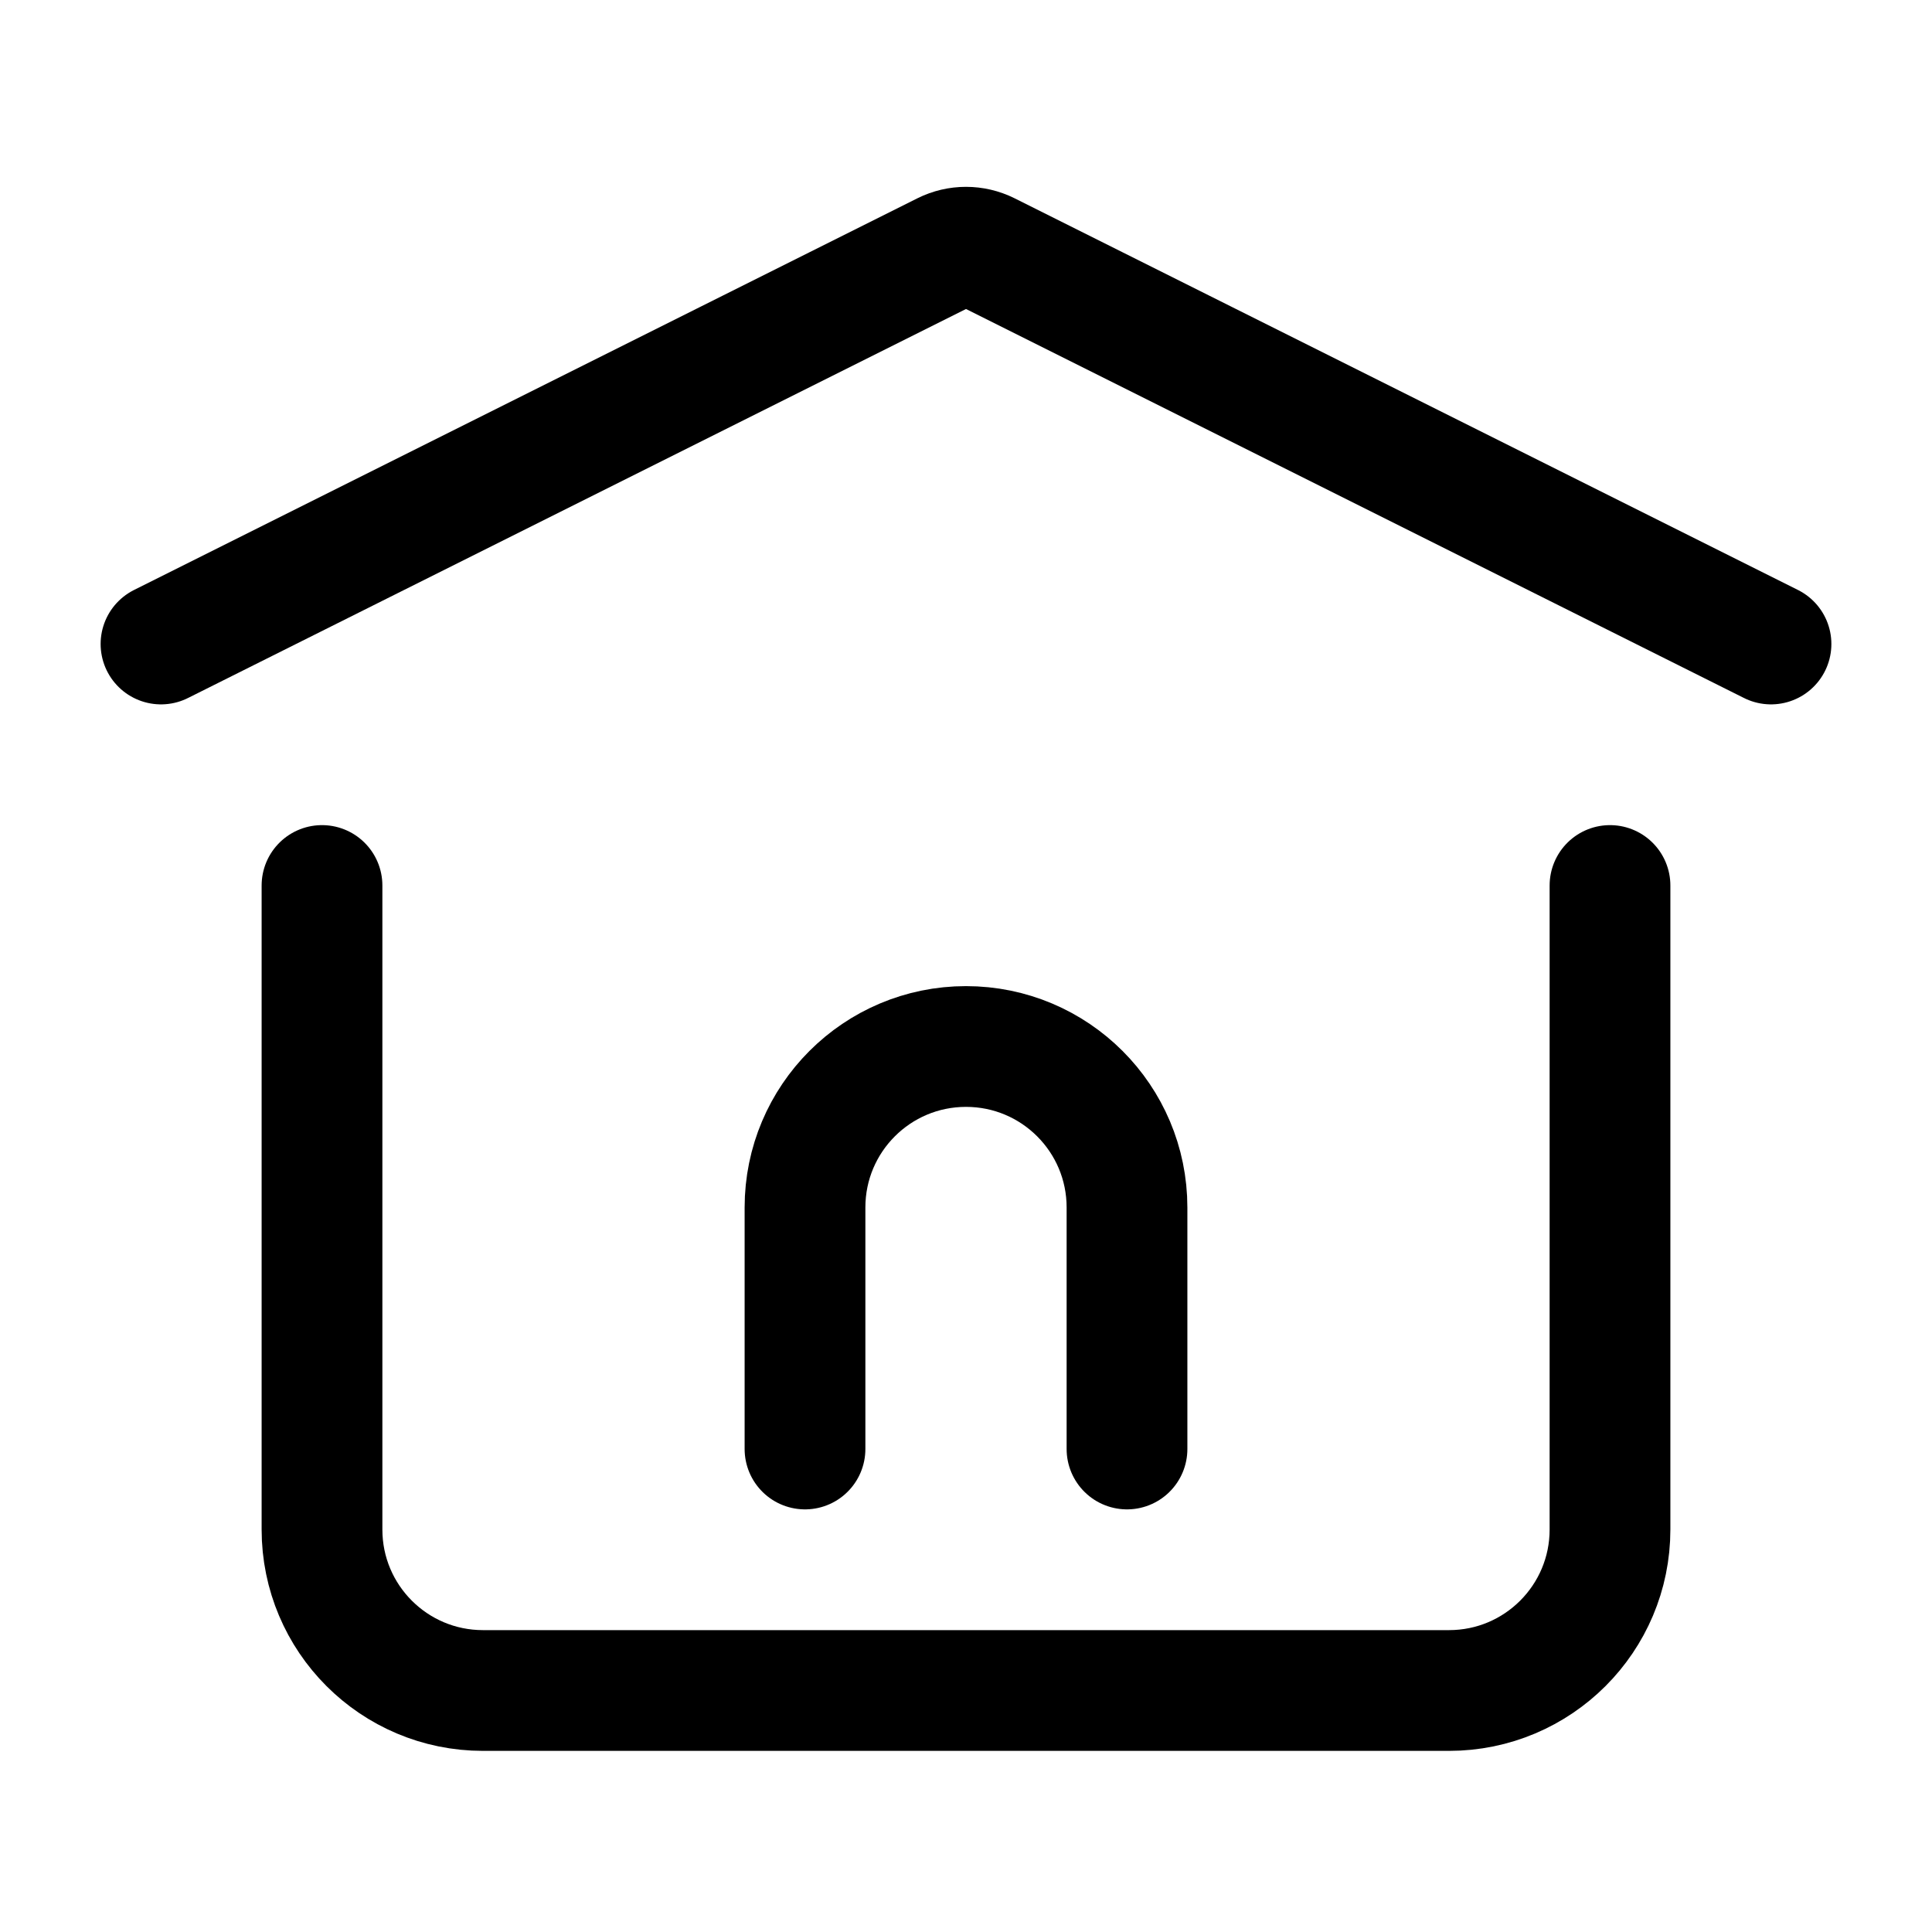
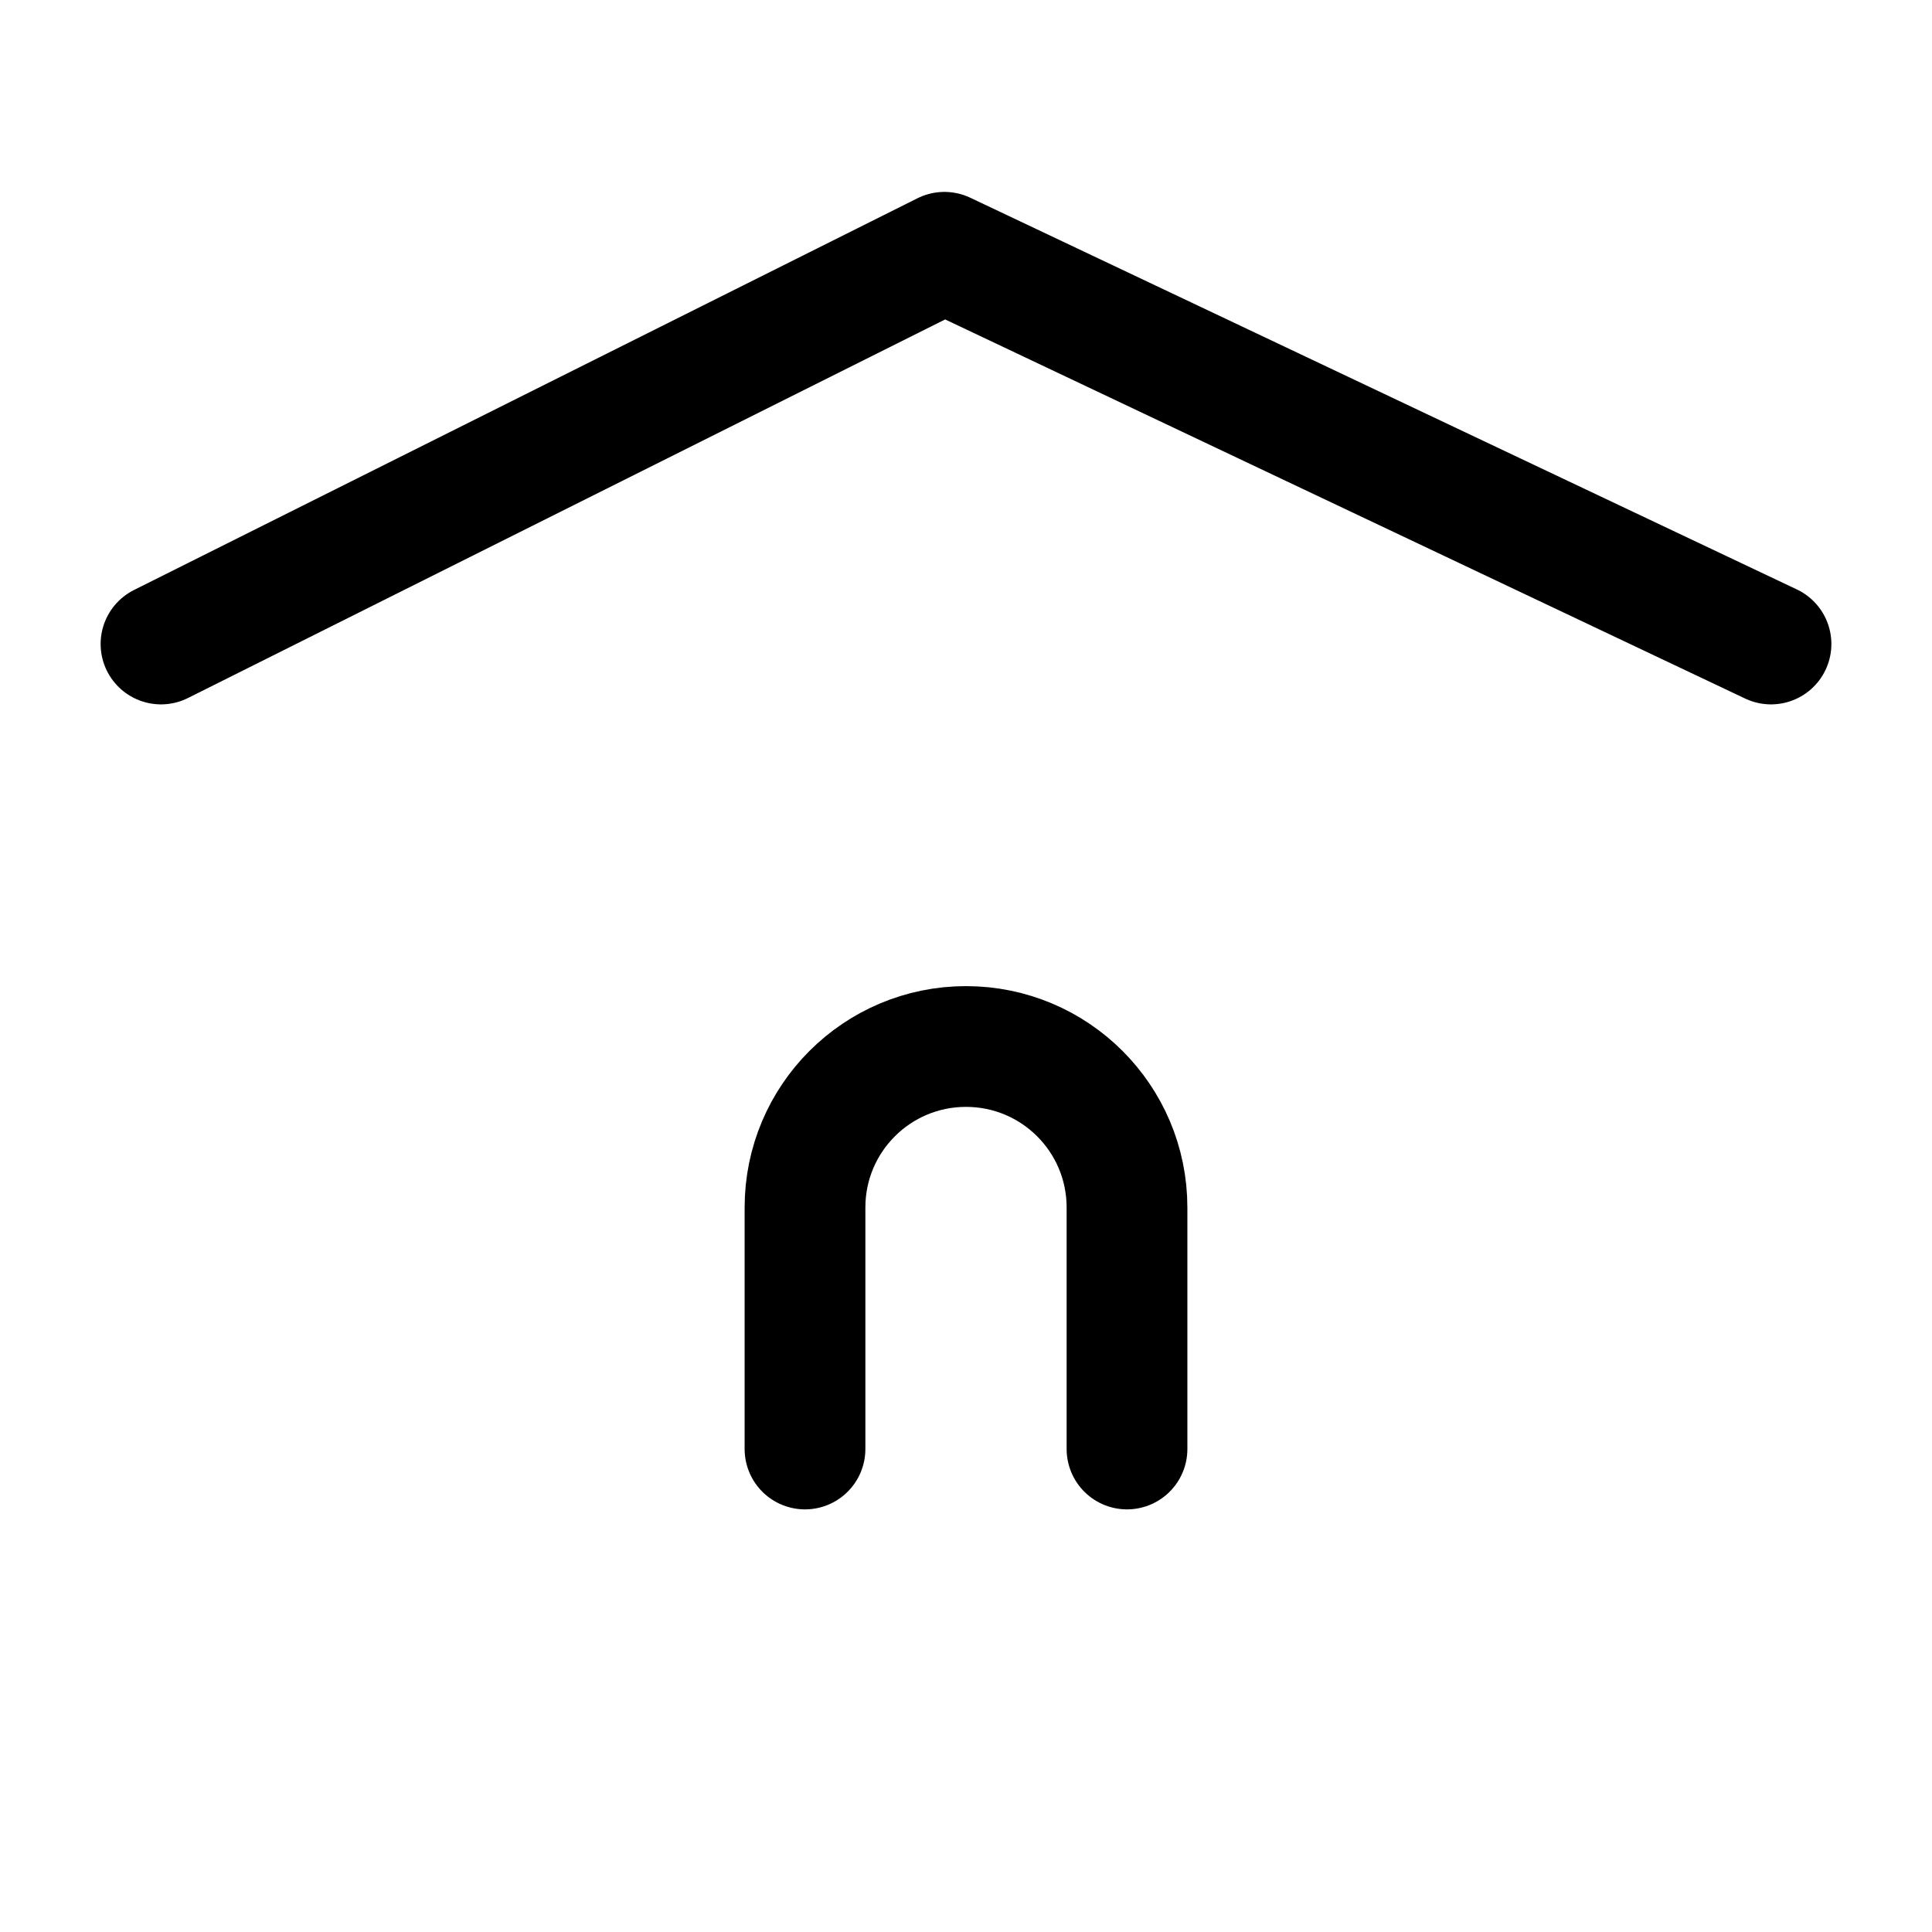
<svg xmlns="http://www.w3.org/2000/svg" width="24px" height="24px" viewBox="0 0 24 24" stroke-width="1.5" fill="none" color="#000000">
  <path d="M10 18V15C10 13.895 10.895 13 12 13V13C13.105 13 14 13.895 14 15V18" stroke="#000000" stroke-width="1.5" stroke-linecap="round" stroke-linejoin="round" />
-   <path d="M2 8L11.732 3.134C11.901 3.05 12.099 3.05 12.268 3.134L22 8" stroke="#000000" stroke-width="1.5" stroke-linecap="round" stroke-linejoin="round" />
-   <path d="M20 11V19C20 20.105 19.105 21 18 21H6C4.895 21 4 20.105 4 19V11" stroke="#000000" stroke-width="1.5" stroke-linecap="round" stroke-linejoin="round" />
+   <path d="M2 8L11.732 3.134L22 8" stroke="#000000" stroke-width="1.5" stroke-linecap="round" stroke-linejoin="round" />
</svg>